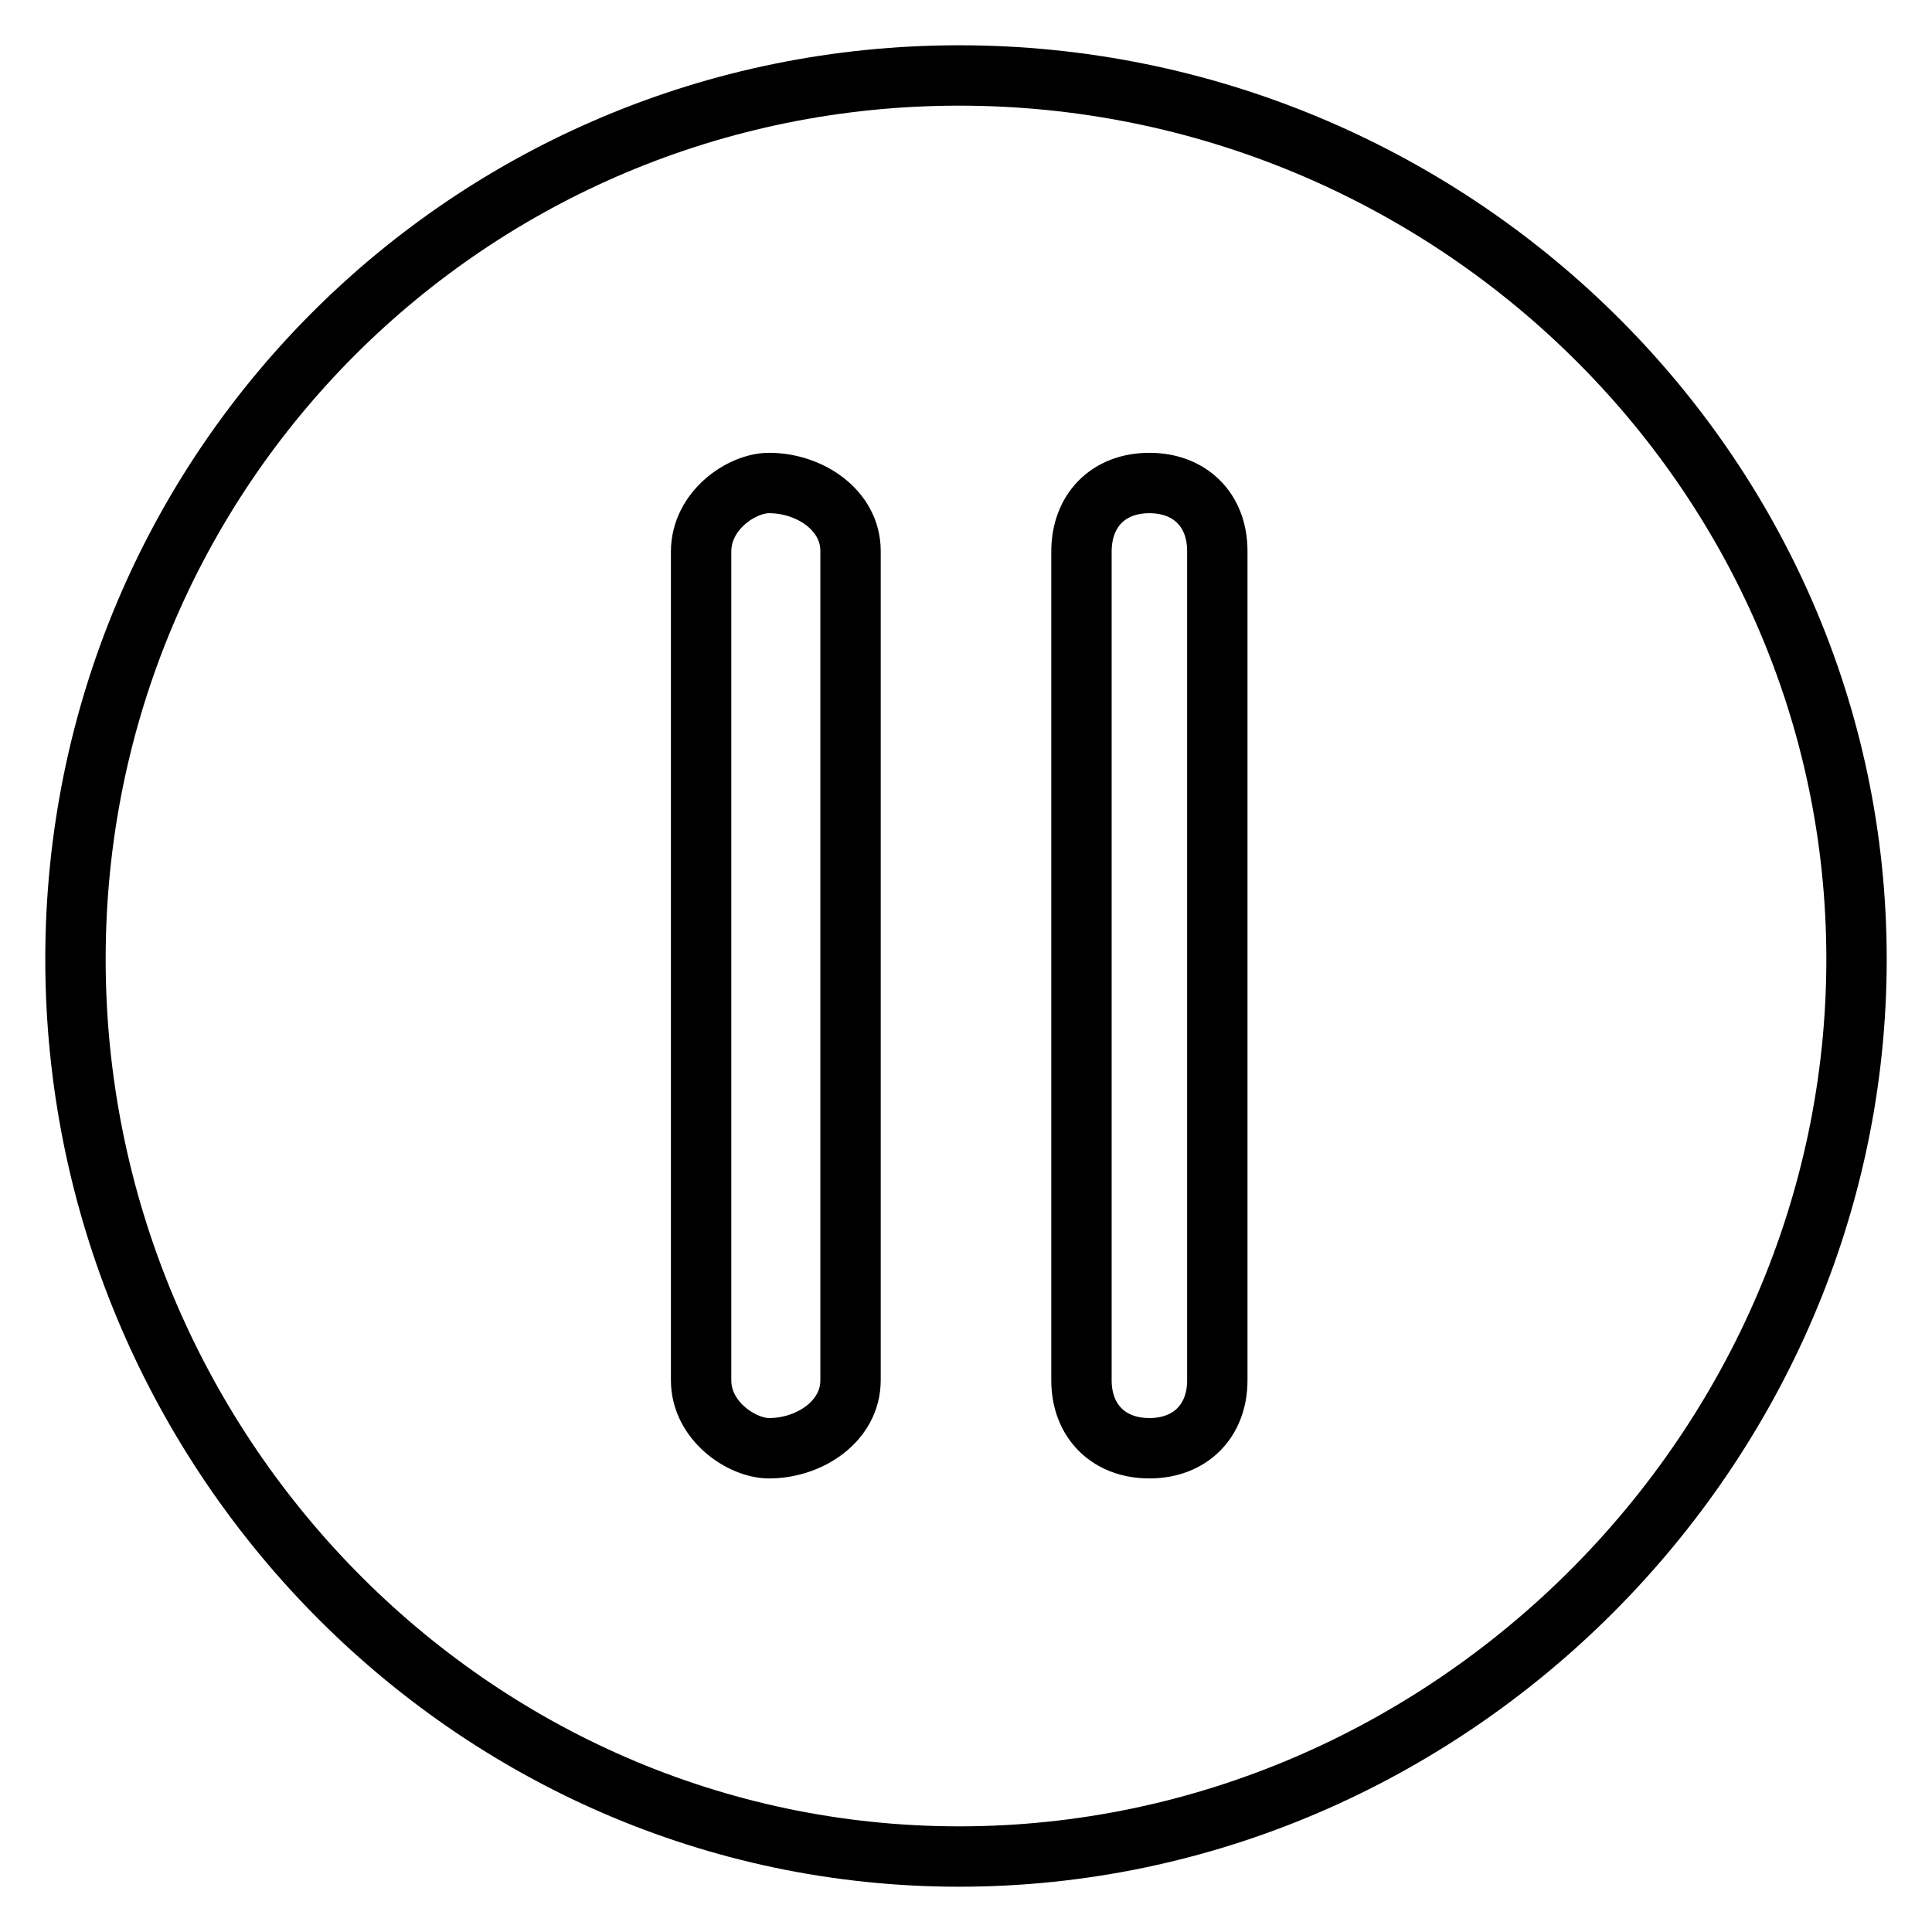
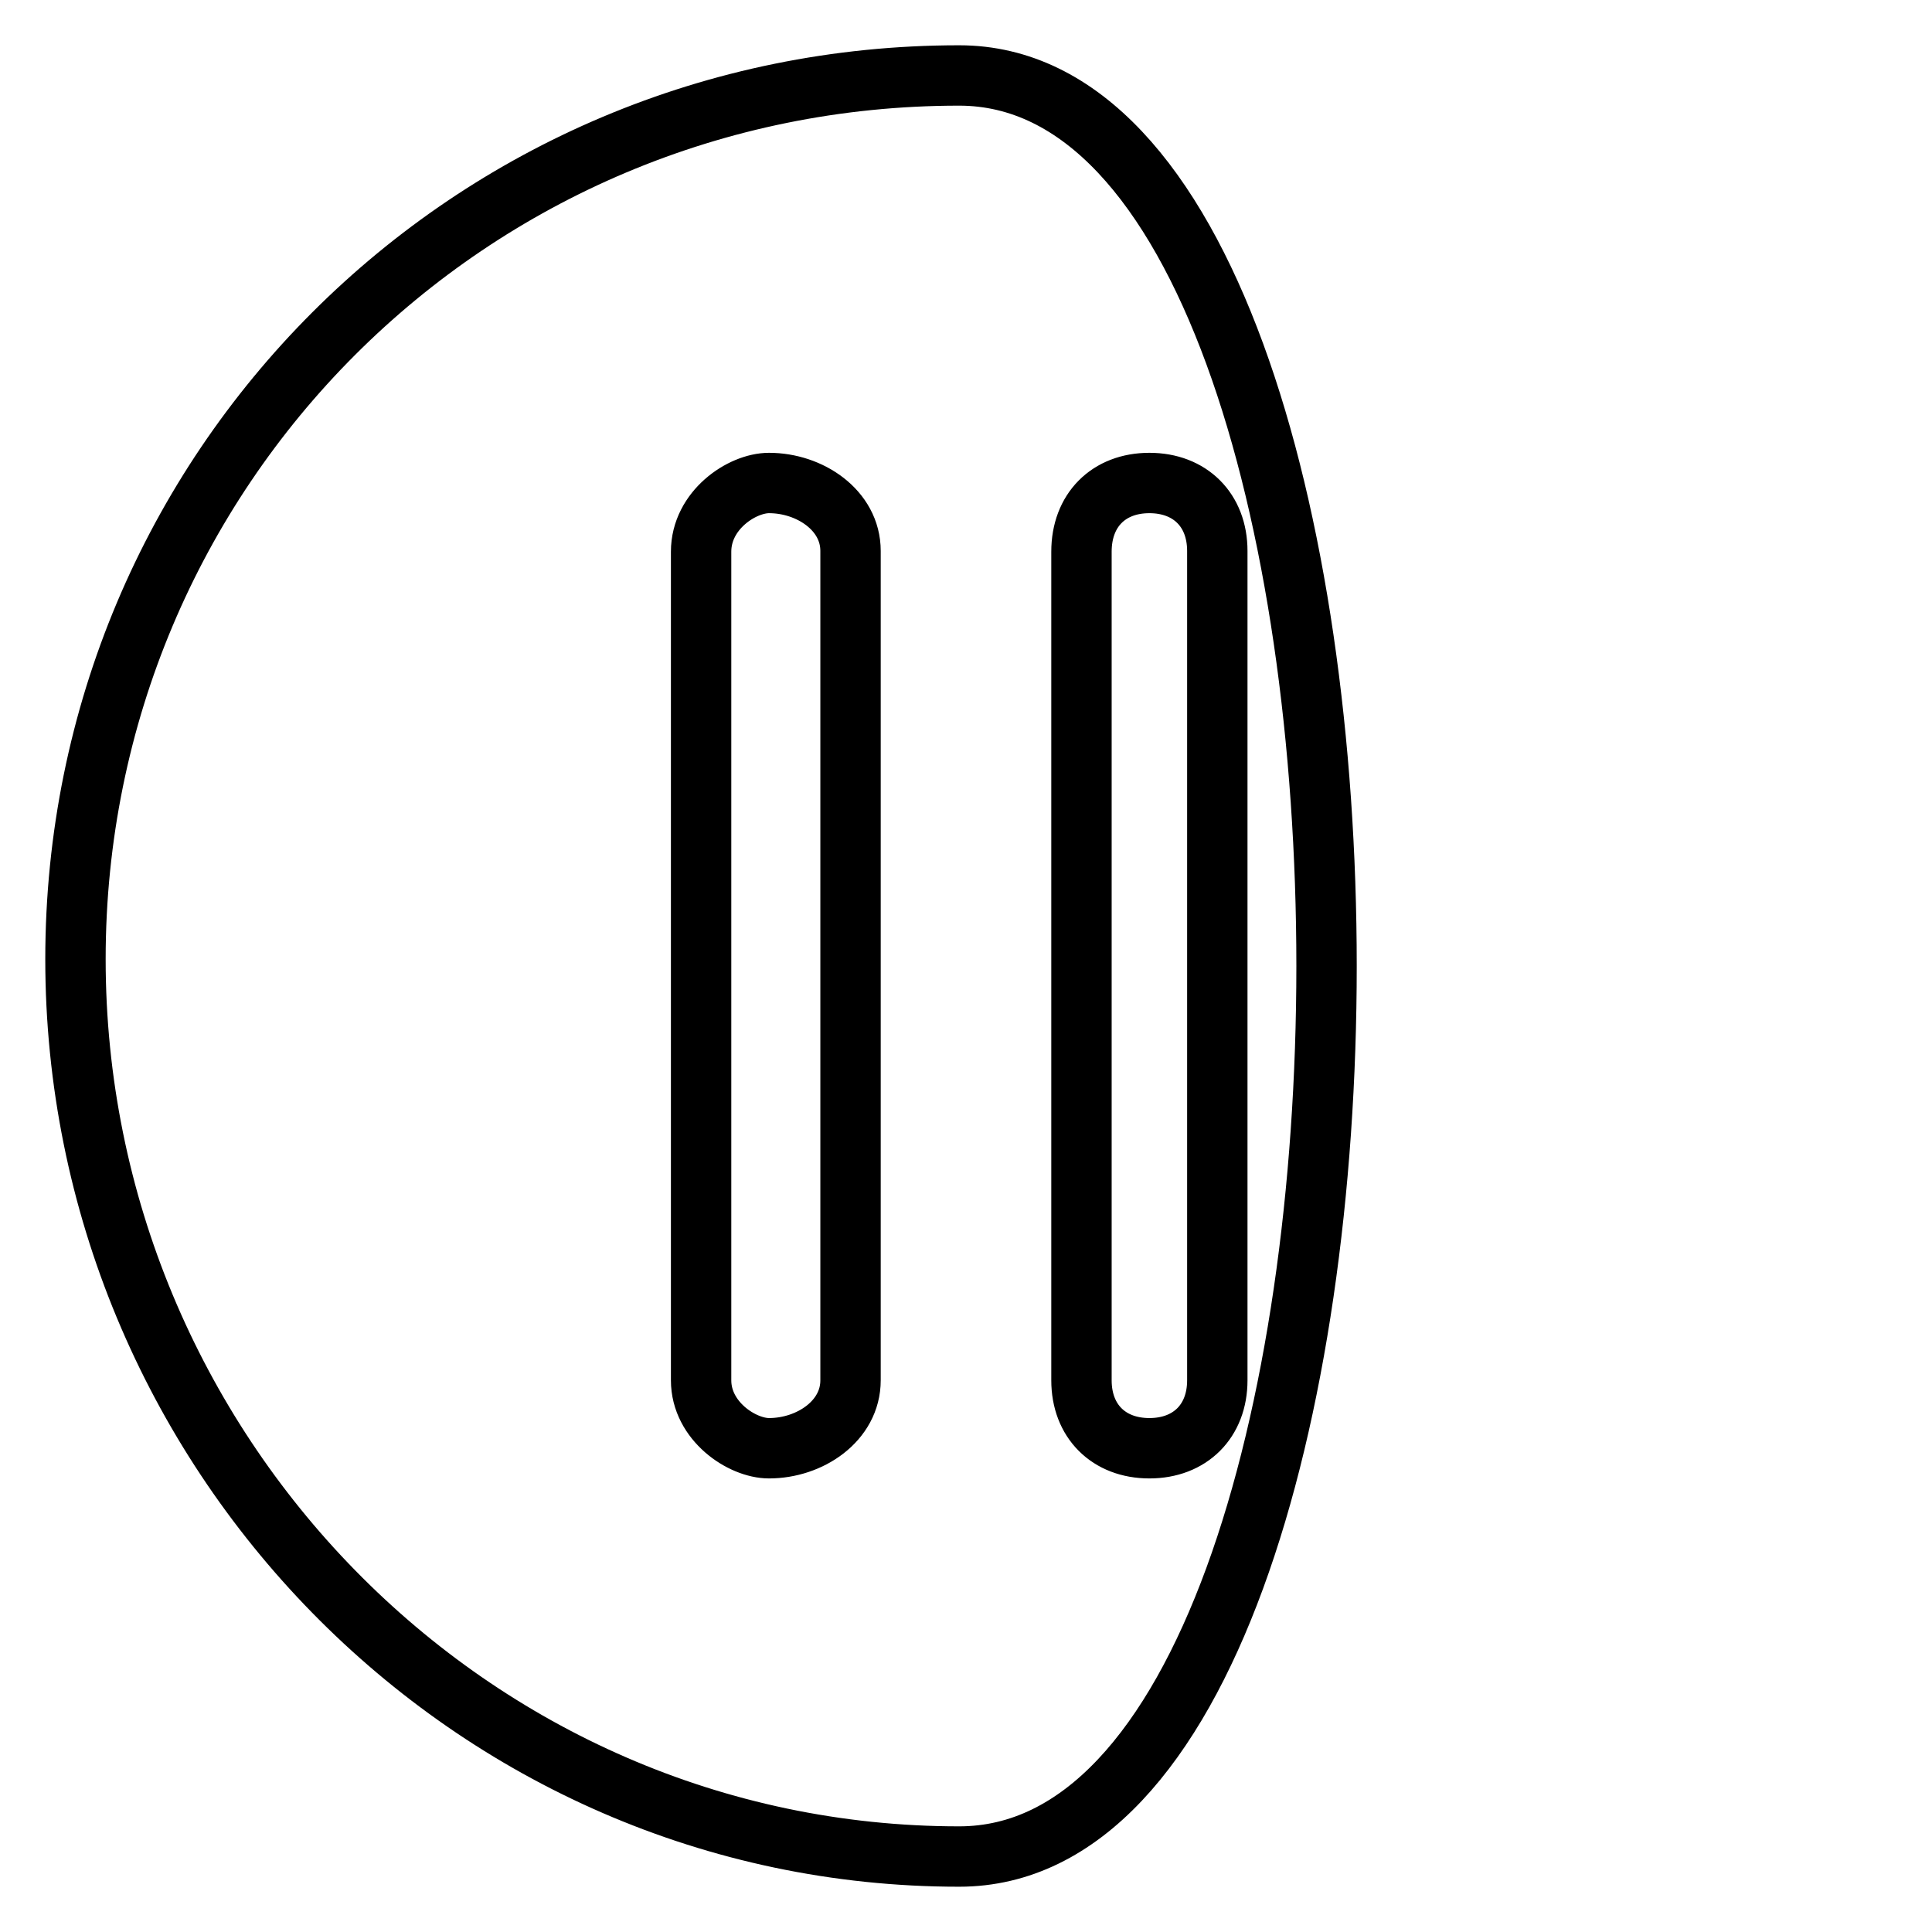
<svg xmlns="http://www.w3.org/2000/svg" version="1.1" x="0px" y="0px" viewBox="0 0 256 256" enable-background="new 0 0 256 256" xml:space="preserve">
  <g>
-     <path stroke-width="8" fill-opacity="0" stroke="#000000" d="M152.3,64L152.3,64c5.4,0,9,3.6,9,9v109.9c0,5.4-3.6,9-9,9l0,0c-5.4,0-9-3.6-9-9V73.1 C143.3,67.6,146.9,64,152.3,64z M101.9,64L101.9,64c5.4,0,10.8,3.6,10.8,9v109.9c0,5.4-5.4,9-10.8,9l0,0c-3.6,0-9-3.6-9-9V73.1 C92.9,67.6,98.3,64,101.9,64z M127.1,10C62.2,10,10,62.2,10,127.1S62.2,246,127.1,246S246,192,246,127.1S192,10,127.1,10L127.1,10z " />
+     <path stroke-width="8" fill-opacity="0" stroke="#000000" d="M152.3,64L152.3,64c5.4,0,9,3.6,9,9v109.9c0,5.4-3.6,9-9,9l0,0c-5.4,0-9-3.6-9-9V73.1 C143.3,67.6,146.9,64,152.3,64z M101.9,64L101.9,64c5.4,0,10.8,3.6,10.8,9v109.9c0,5.4-5.4,9-10.8,9l0,0c-3.6,0-9-3.6-9-9V73.1 C92.9,67.6,98.3,64,101.9,64z M127.1,10C62.2,10,10,62.2,10,127.1S62.2,246,127.1,246S192,10,127.1,10L127.1,10z " />
  </g>
</svg>